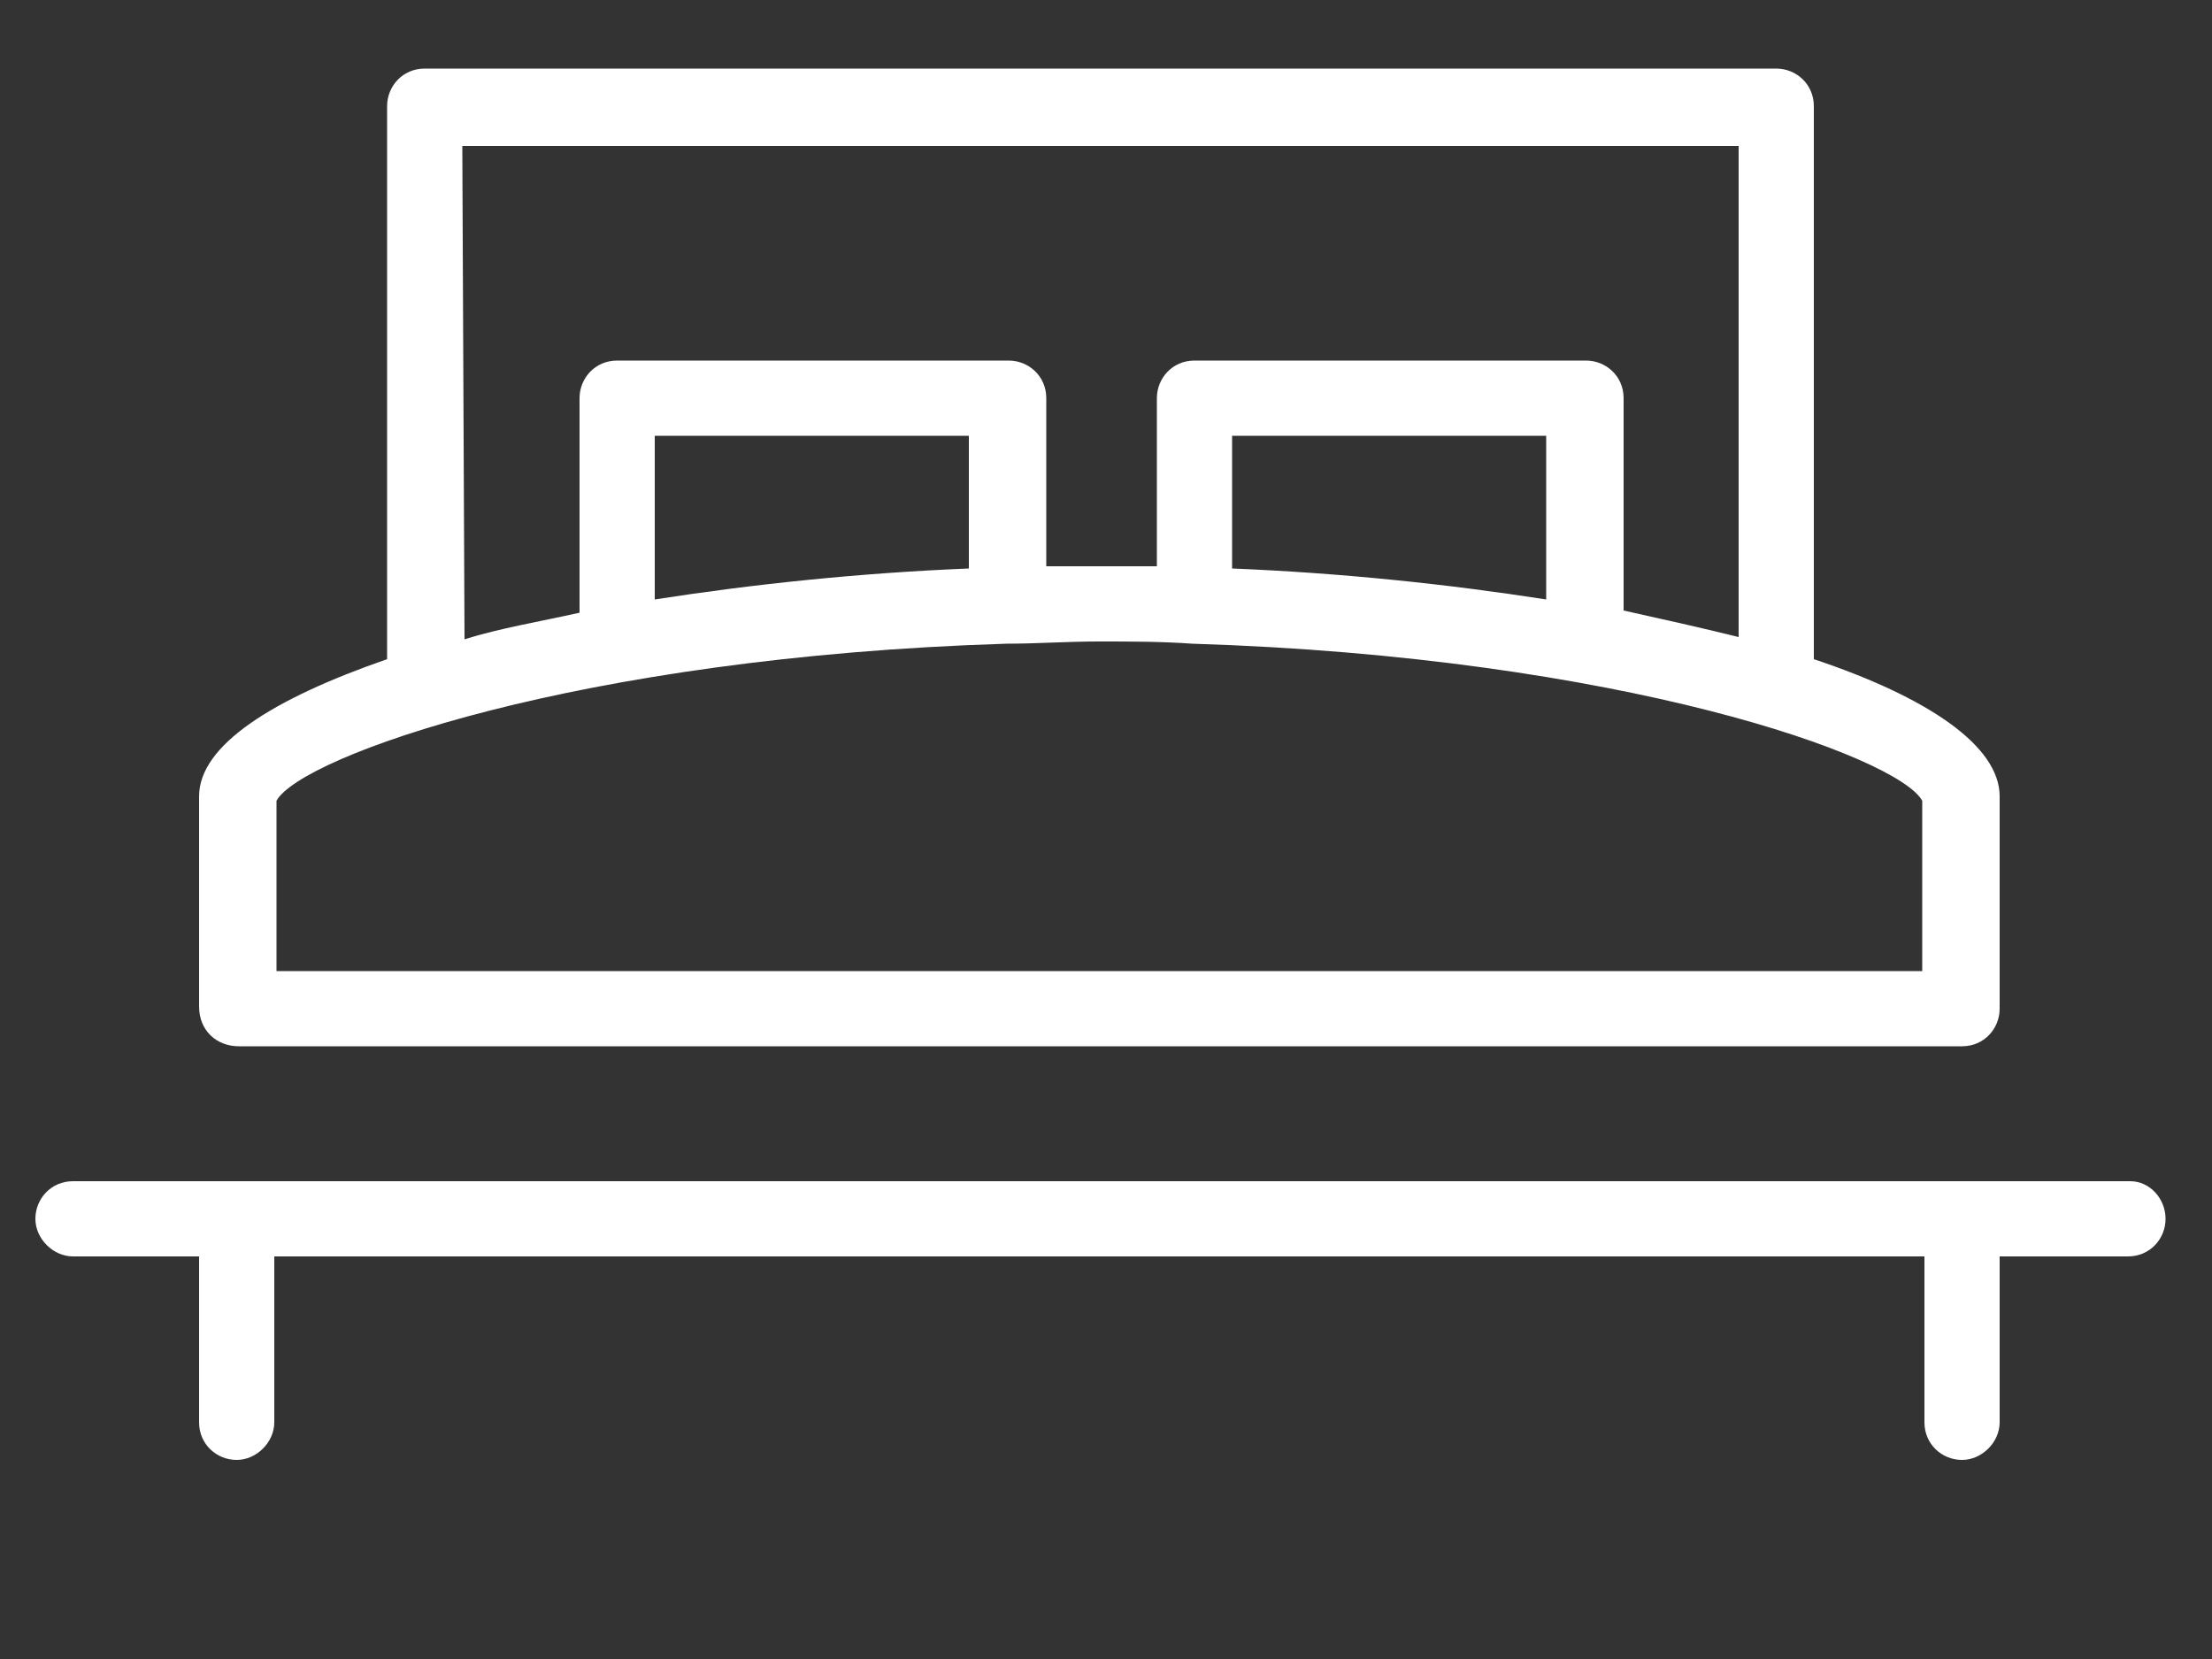
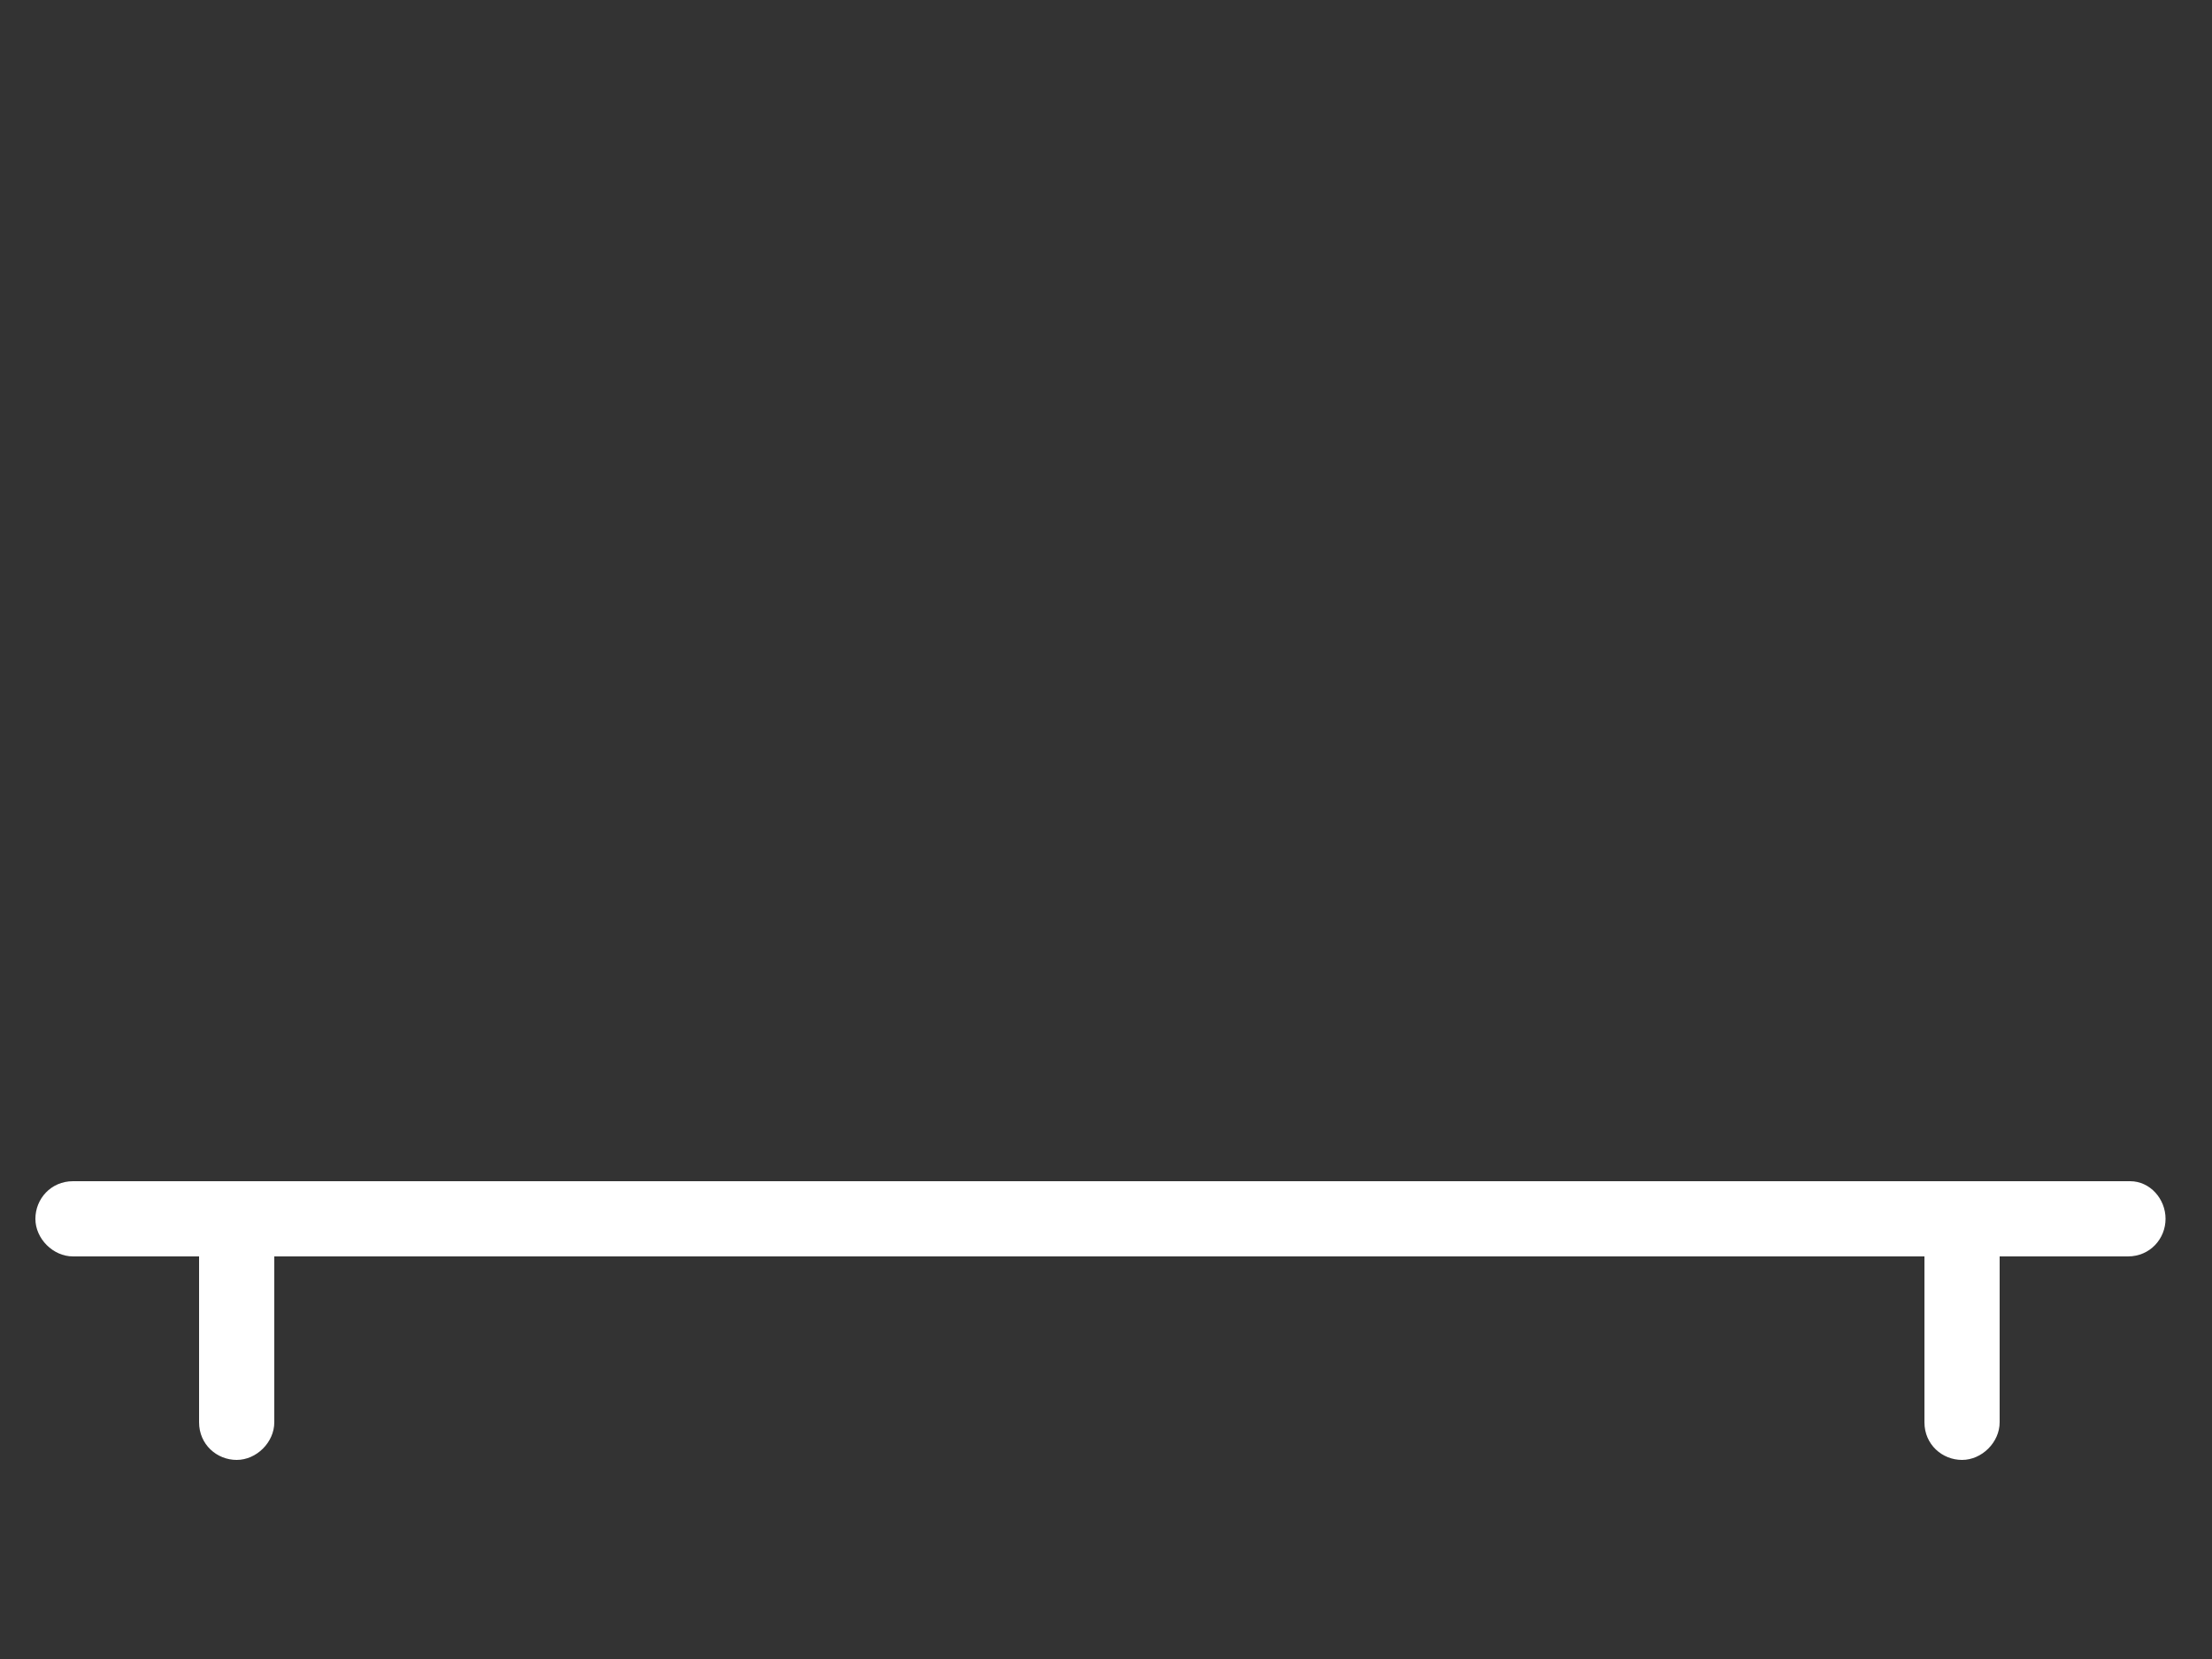
<svg xmlns="http://www.w3.org/2000/svg" version="1.1" id="Calque_1" x="0px" y="0px" viewBox="0 0 100 75" style="enable-background:new 0 0 100 75;" xml:space="preserve">
  <rect x="0" y="0" width="100" height="75" fill="#333333" stroke="none" />
  <style type="text/css">
	.st0{fill:#FFFFFF;}
</style>
  <g>
    <path class="st0" d="M96.3,53.4h-93c-1,0-1.7,0.8-1.7,1.7s0.8,1.7,1.7,1.7H9v7.5c0,1,0.8,1.7,1.7,1.7s1.7-0.8,1.7-1.7v-7.5H87v7.5   c0,1,0.8,1.7,1.7,1.7s1.7-0.8,1.7-1.7v-7.5h5.8c1,0,1.7-0.8,1.7-1.7S97.2,53.4,96.3,53.4z" />
-     <path class="st0" d="M10.8,47.3h77.9c1,0,1.7-0.8,1.7-1.7V36c0-2.3-3.3-4.5-8.4-6.2v-25c0-1-0.8-1.7-1.7-1.7H19.2   c-1,0-1.7,0.8-1.7,1.7v25C12.3,31.6,9,33.7,9,36v9.5C9,46.6,9.8,47.3,10.8,47.3z M20.9,6.6h57.7v22.2c-1.6-0.4-3.4-0.8-5.2-1.2V18   c0-1-0.8-1.7-1.7-1.7H54c-1,0-1.7,0.8-1.7,1.7v7.6c-0.8,0-1.6,0-2.5,0s-1.6,0-2.5,0V18c0-1-0.8-1.7-1.7-1.7H27.9   c-1,0-1.7,0.8-1.7,1.7v9.7c-1.8,0.4-3.6,0.7-5.2,1.2L20.9,6.6L20.9,6.6z M69.9,27.1c-4.5-0.7-9.3-1.2-14.2-1.4v-6h14.2V27.1z    M29.6,27.1v-7.4h14.2v6C38.9,25.9,34.1,26.4,29.6,27.1z M12.5,36.2c1.1-2,13.6-6.5,33-7.1c0,0,0,0,0,0c0,0,0,0,0,0   c1.4,0,2.7-0.1,4.2-0.1c1.4,0,2.8,0,4.2,0.1c0,0,0,0,0,0c0,0,0,0,0,0c19.4,0.6,31.9,5.1,33,7.1v7.7H12.5V36.2z" />
  </g>
</svg>